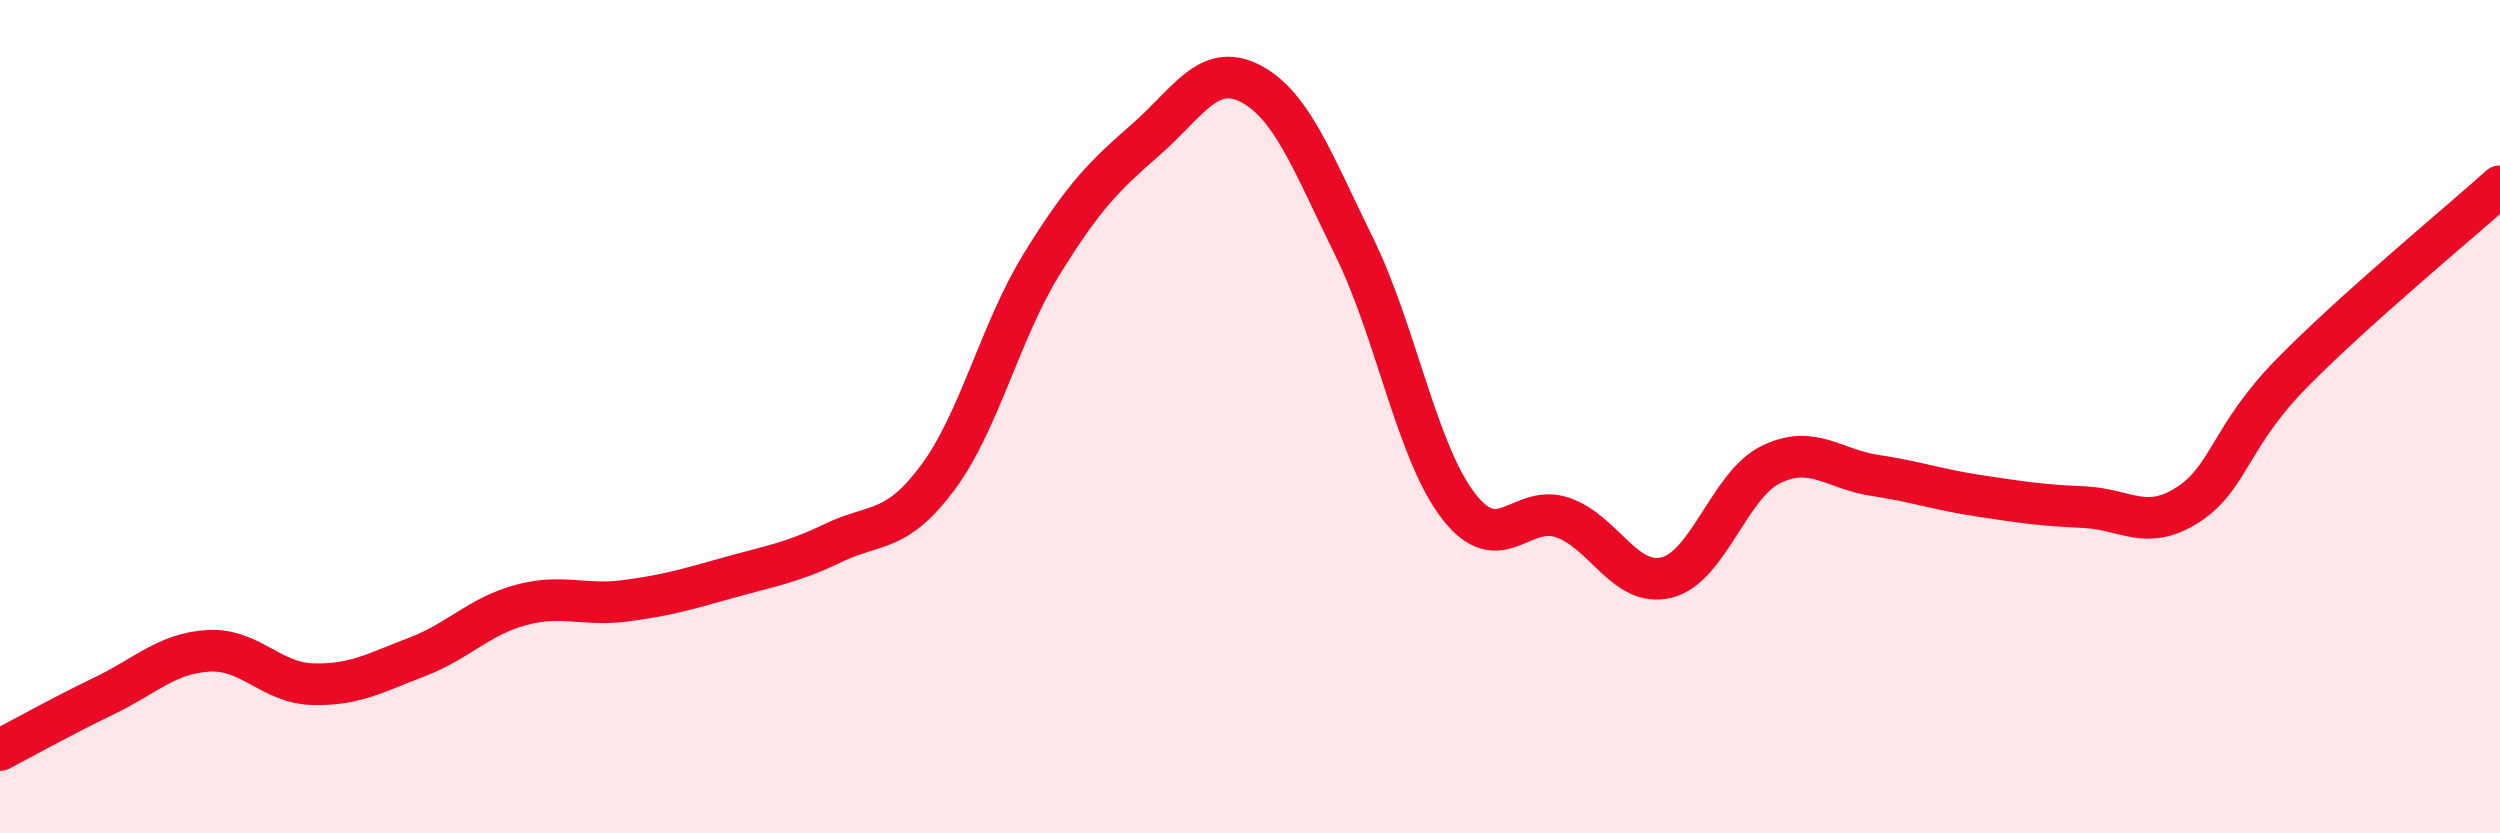
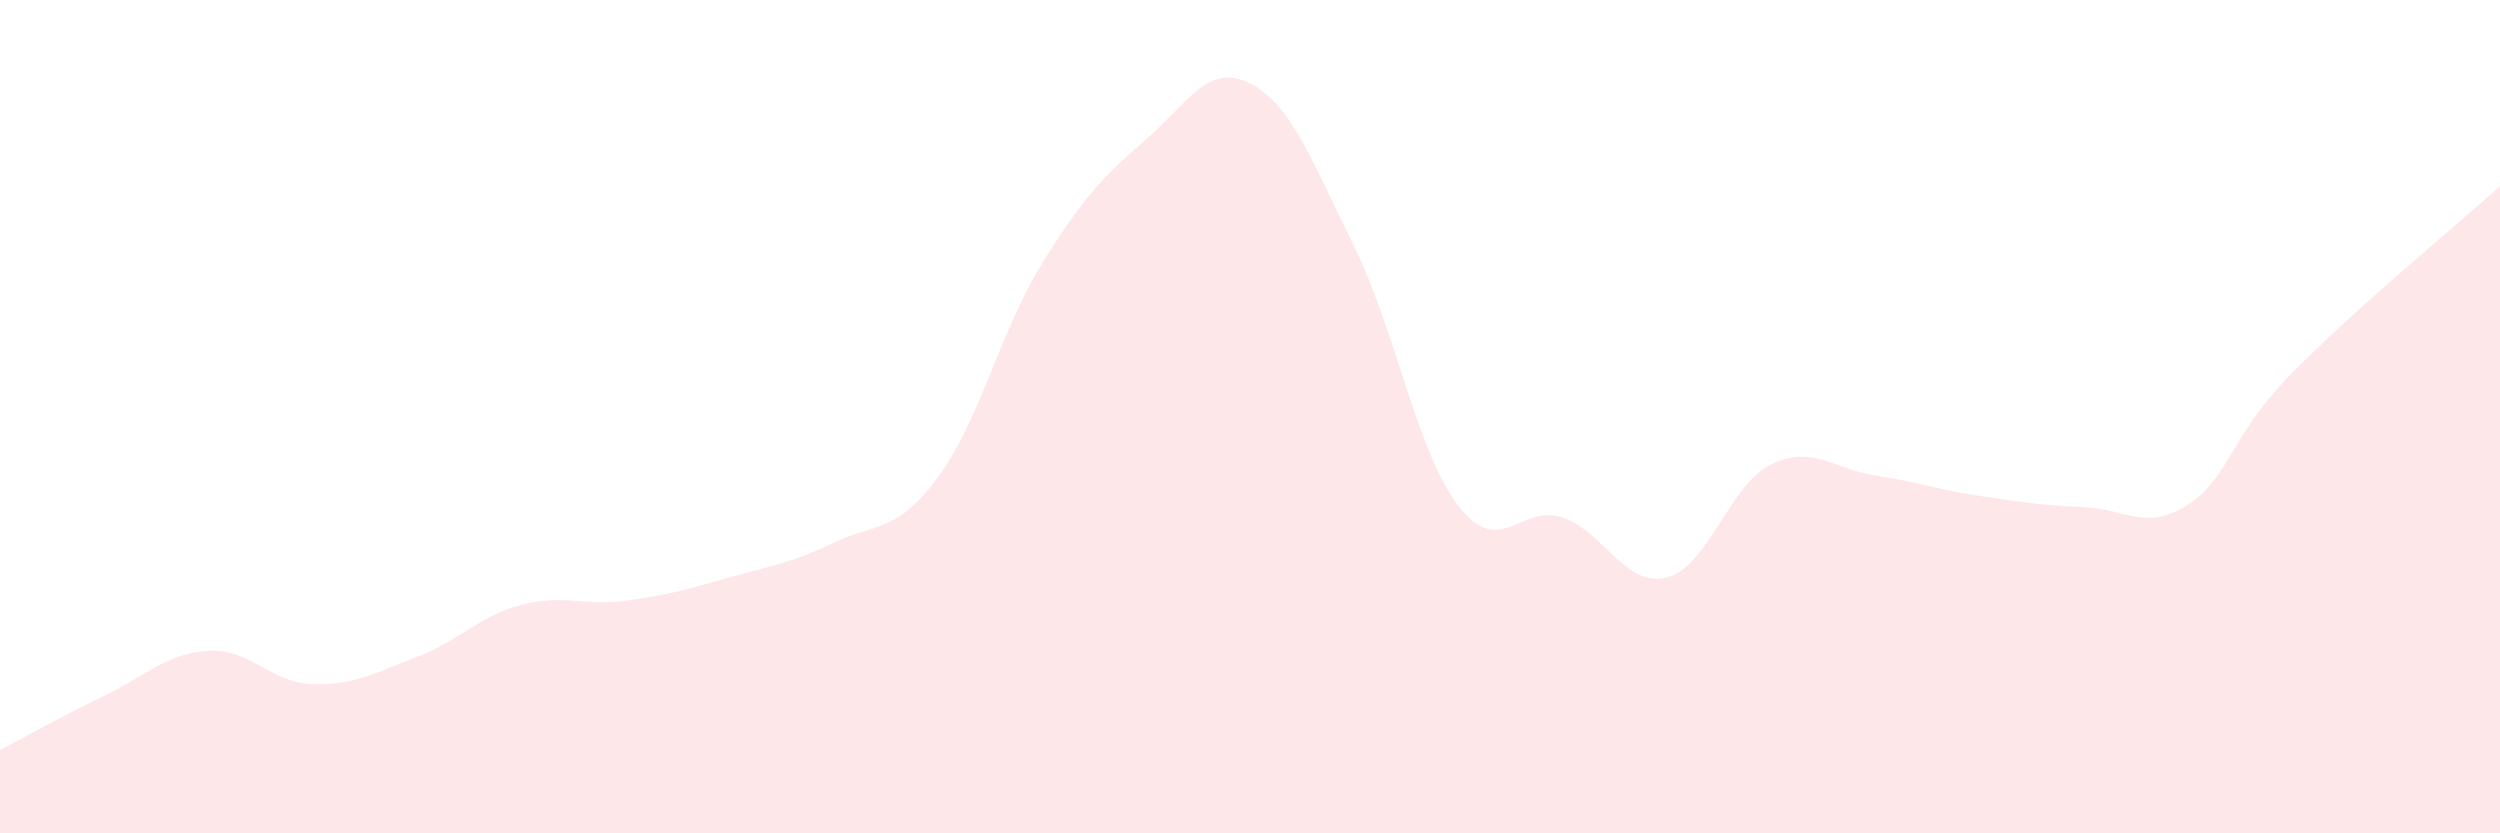
<svg xmlns="http://www.w3.org/2000/svg" width="60" height="20" viewBox="0 0 60 20">
  <path d="M 0,18 C 0.5,17.74 1.5,17.18 2.5,16.7 C 3.5,16.22 4,15.68 5,15.62 C 6,15.56 6.5,16.39 7.5,16.42 C 8.5,16.45 9,16.15 10,15.77 C 11,15.39 11.5,14.79 12.5,14.52 C 13.5,14.25 14,14.55 15,14.42 C 16,14.29 16.5,14.14 17.5,13.86 C 18.5,13.58 19,13.51 20,13.03 C 21,12.55 21.5,12.81 22.5,11.47 C 23.5,10.13 24,7.96 25,6.34 C 26,4.72 26.5,4.22 27.5,3.35 C 28.5,2.48 29,1.49 30,2 C 31,2.51 31.5,3.89 32.5,5.92 C 33.5,7.95 34,10.84 35,12.14 C 36,13.44 36.5,12.08 37.5,12.42 C 38.5,12.76 39,14.11 40,13.86 C 41,13.61 41.5,11.64 42.5,11.15 C 43.5,10.66 44,11.26 45,11.41 C 46,11.56 46.5,11.75 47.5,11.9 C 48.5,12.05 49,12.13 50,12.17 C 51,12.21 51.5,12.76 52.5,12.12 C 53.5,11.48 53.5,10.49 55,8.96 C 56.5,7.43 59,5.37 60,4.47L60 20L0 20Z" fill="#EB0A25" opacity="0.1" stroke-linecap="round" stroke-linejoin="round" />
-   <path d="M 0,18 C 0.5,17.74 1.5,17.18 2.5,16.7 C 3.5,16.22 4,15.68 5,15.62 C 6,15.56 6.5,16.39 7.5,16.42 C 8.5,16.45 9,16.15 10,15.77 C 11,15.39 11.5,14.79 12.5,14.52 C 13.5,14.25 14,14.55 15,14.42 C 16,14.29 16.5,14.14 17.5,13.86 C 18.5,13.58 19,13.51 20,13.03 C 21,12.55 21.5,12.81 22.5,11.47 C 23.5,10.13 24,7.96 25,6.34 C 26,4.72 26.5,4.22 27.5,3.35 C 28.5,2.48 29,1.49 30,2 C 31,2.51 31.5,3.89 32.5,5.92 C 33.5,7.95 34,10.84 35,12.14 C 36,13.44 36.5,12.08 37.5,12.42 C 38.5,12.76 39,14.11 40,13.86 C 41,13.61 41.5,11.64 42.5,11.15 C 43.5,10.66 44,11.26 45,11.41 C 46,11.56 46.5,11.75 47.5,11.9 C 48.5,12.05 49,12.13 50,12.17 C 51,12.21 51.5,12.76 52.5,12.12 C 53.5,11.48 53.5,10.49 55,8.96 C 56.5,7.43 59,5.37 60,4.47" stroke="#EB0A25" stroke-width="1" fill="none" stroke-linecap="round" stroke-linejoin="round" />
</svg>